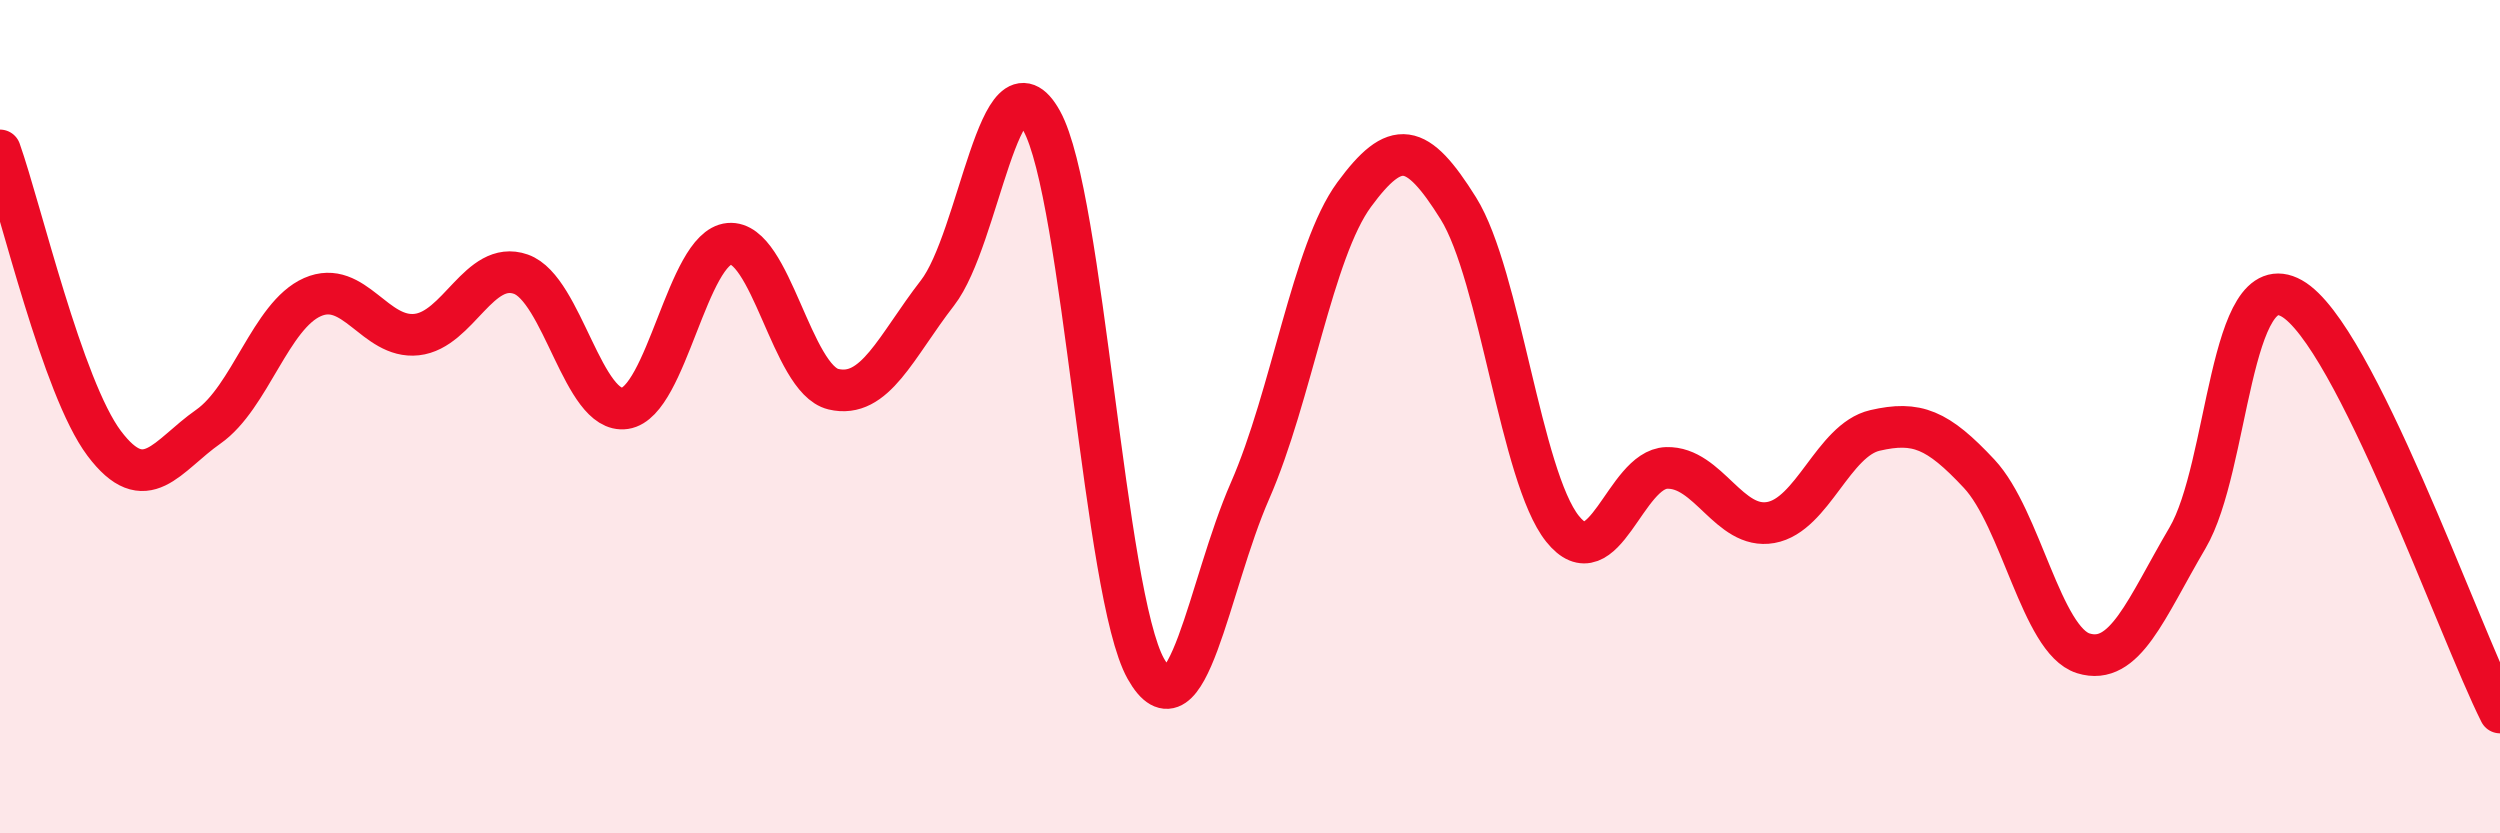
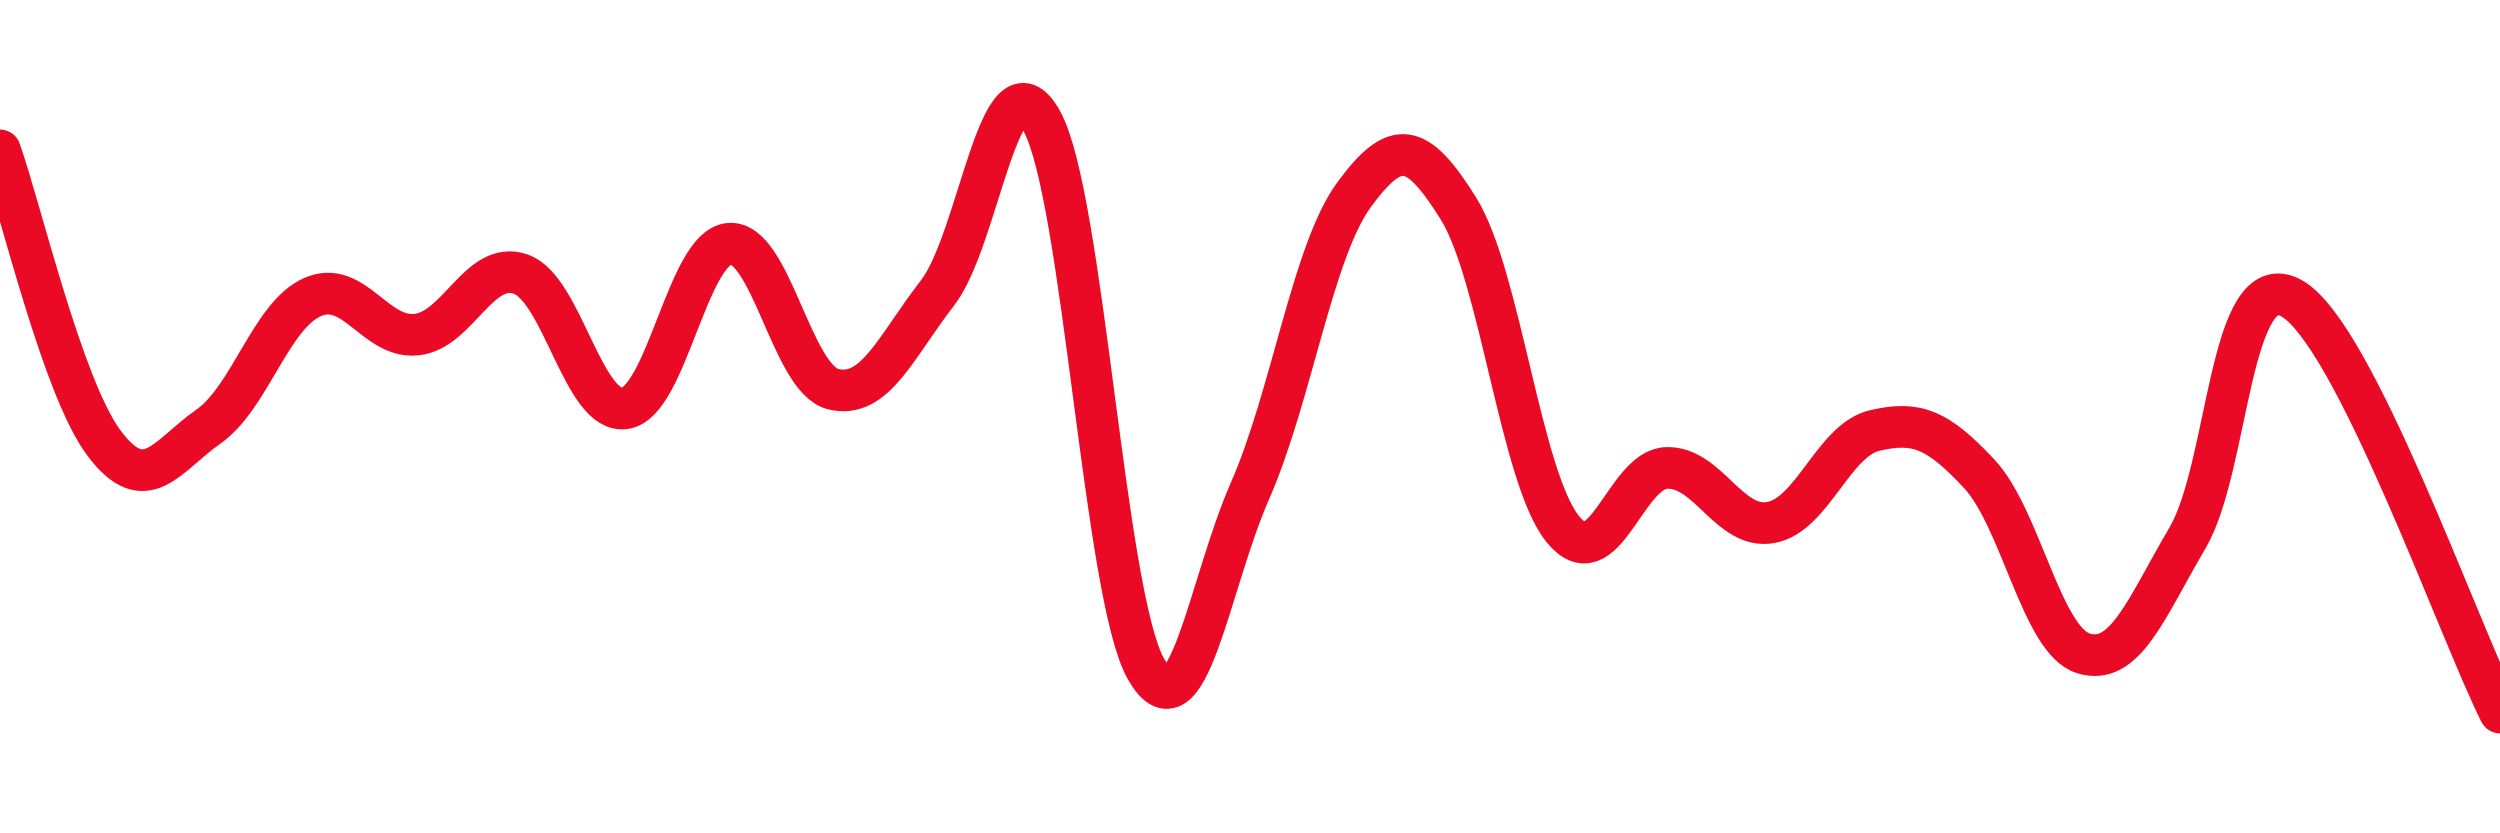
<svg xmlns="http://www.w3.org/2000/svg" width="60" height="20" viewBox="0 0 60 20">
-   <path d="M 0,3.61 C 0.5,5.02 1.5,9.31 2.5,10.64 C 3.5,11.97 4,10.94 5,10.24 C 6,9.54 6.5,7.57 7.5,7.13 C 8.5,6.69 9,8.14 10,8.03 C 11,7.92 11.5,6.23 12.5,6.58 C 13.5,6.93 14,9.95 15,9.8 C 16,9.65 16.5,5.94 17.5,5.85 C 18.5,5.76 19,9.1 20,9.34 C 21,9.58 21.5,8.32 22.5,7.03 C 23.5,5.74 24,1.1 25,2.9 C 26,4.7 26.5,14.27 27.5,16.05 C 28.5,17.83 29,14.06 30,11.78 C 31,9.5 31.5,6.03 32.5,4.67 C 33.5,3.31 34,3.4 35,5 C 36,6.6 36.5,11.44 37.5,12.69 C 38.5,13.94 39,11.26 40,11.23 C 41,11.2 41.5,12.72 42.5,12.54 C 43.5,12.36 44,10.56 45,10.33 C 46,10.1 46.5,10.3 47.5,11.37 C 48.5,12.44 49,15.37 50,15.68 C 51,15.99 51.5,14.61 52.5,12.91 C 53.5,11.21 53.5,6.32 55,7.16 C 56.5,8 59,15.11 60,17.1L60 20L0 20Z" fill="#EB0A25" opacity="0.1" stroke-linecap="round" stroke-linejoin="round" />
  <path d="M 0,3.61 C 0.5,5.02 1.5,9.31 2.5,10.64 C 3.5,11.97 4,10.94 5,10.24 C 6,9.54 6.5,7.57 7.5,7.13 C 8.5,6.69 9,8.14 10,8.03 C 11,7.92 11.5,6.23 12.5,6.58 C 13.5,6.93 14,9.95 15,9.8 C 16,9.65 16.5,5.94 17.5,5.85 C 18.5,5.76 19,9.1 20,9.34 C 21,9.58 21.5,8.32 22.5,7.03 C 23.5,5.74 24,1.1 25,2.9 C 26,4.7 26.5,14.27 27.5,16.05 C 28.5,17.83 29,14.06 30,11.78 C 31,9.5 31.5,6.03 32.5,4.67 C 33.5,3.31 34,3.4 35,5 C 36,6.6 36.5,11.44 37.5,12.69 C 38.5,13.94 39,11.26 40,11.23 C 41,11.2 41.5,12.72 42.5,12.54 C 43.5,12.36 44,10.56 45,10.33 C 46,10.1 46.5,10.3 47.5,11.37 C 48.5,12.44 49,15.37 50,15.68 C 51,15.99 51.5,14.61 52.5,12.91 C 53.5,11.21 53.5,6.32 55,7.16 C 56.5,8 59,15.11 60,17.1" stroke="#EB0A25" stroke-width="1" fill="none" stroke-linecap="round" stroke-linejoin="round" />
</svg>